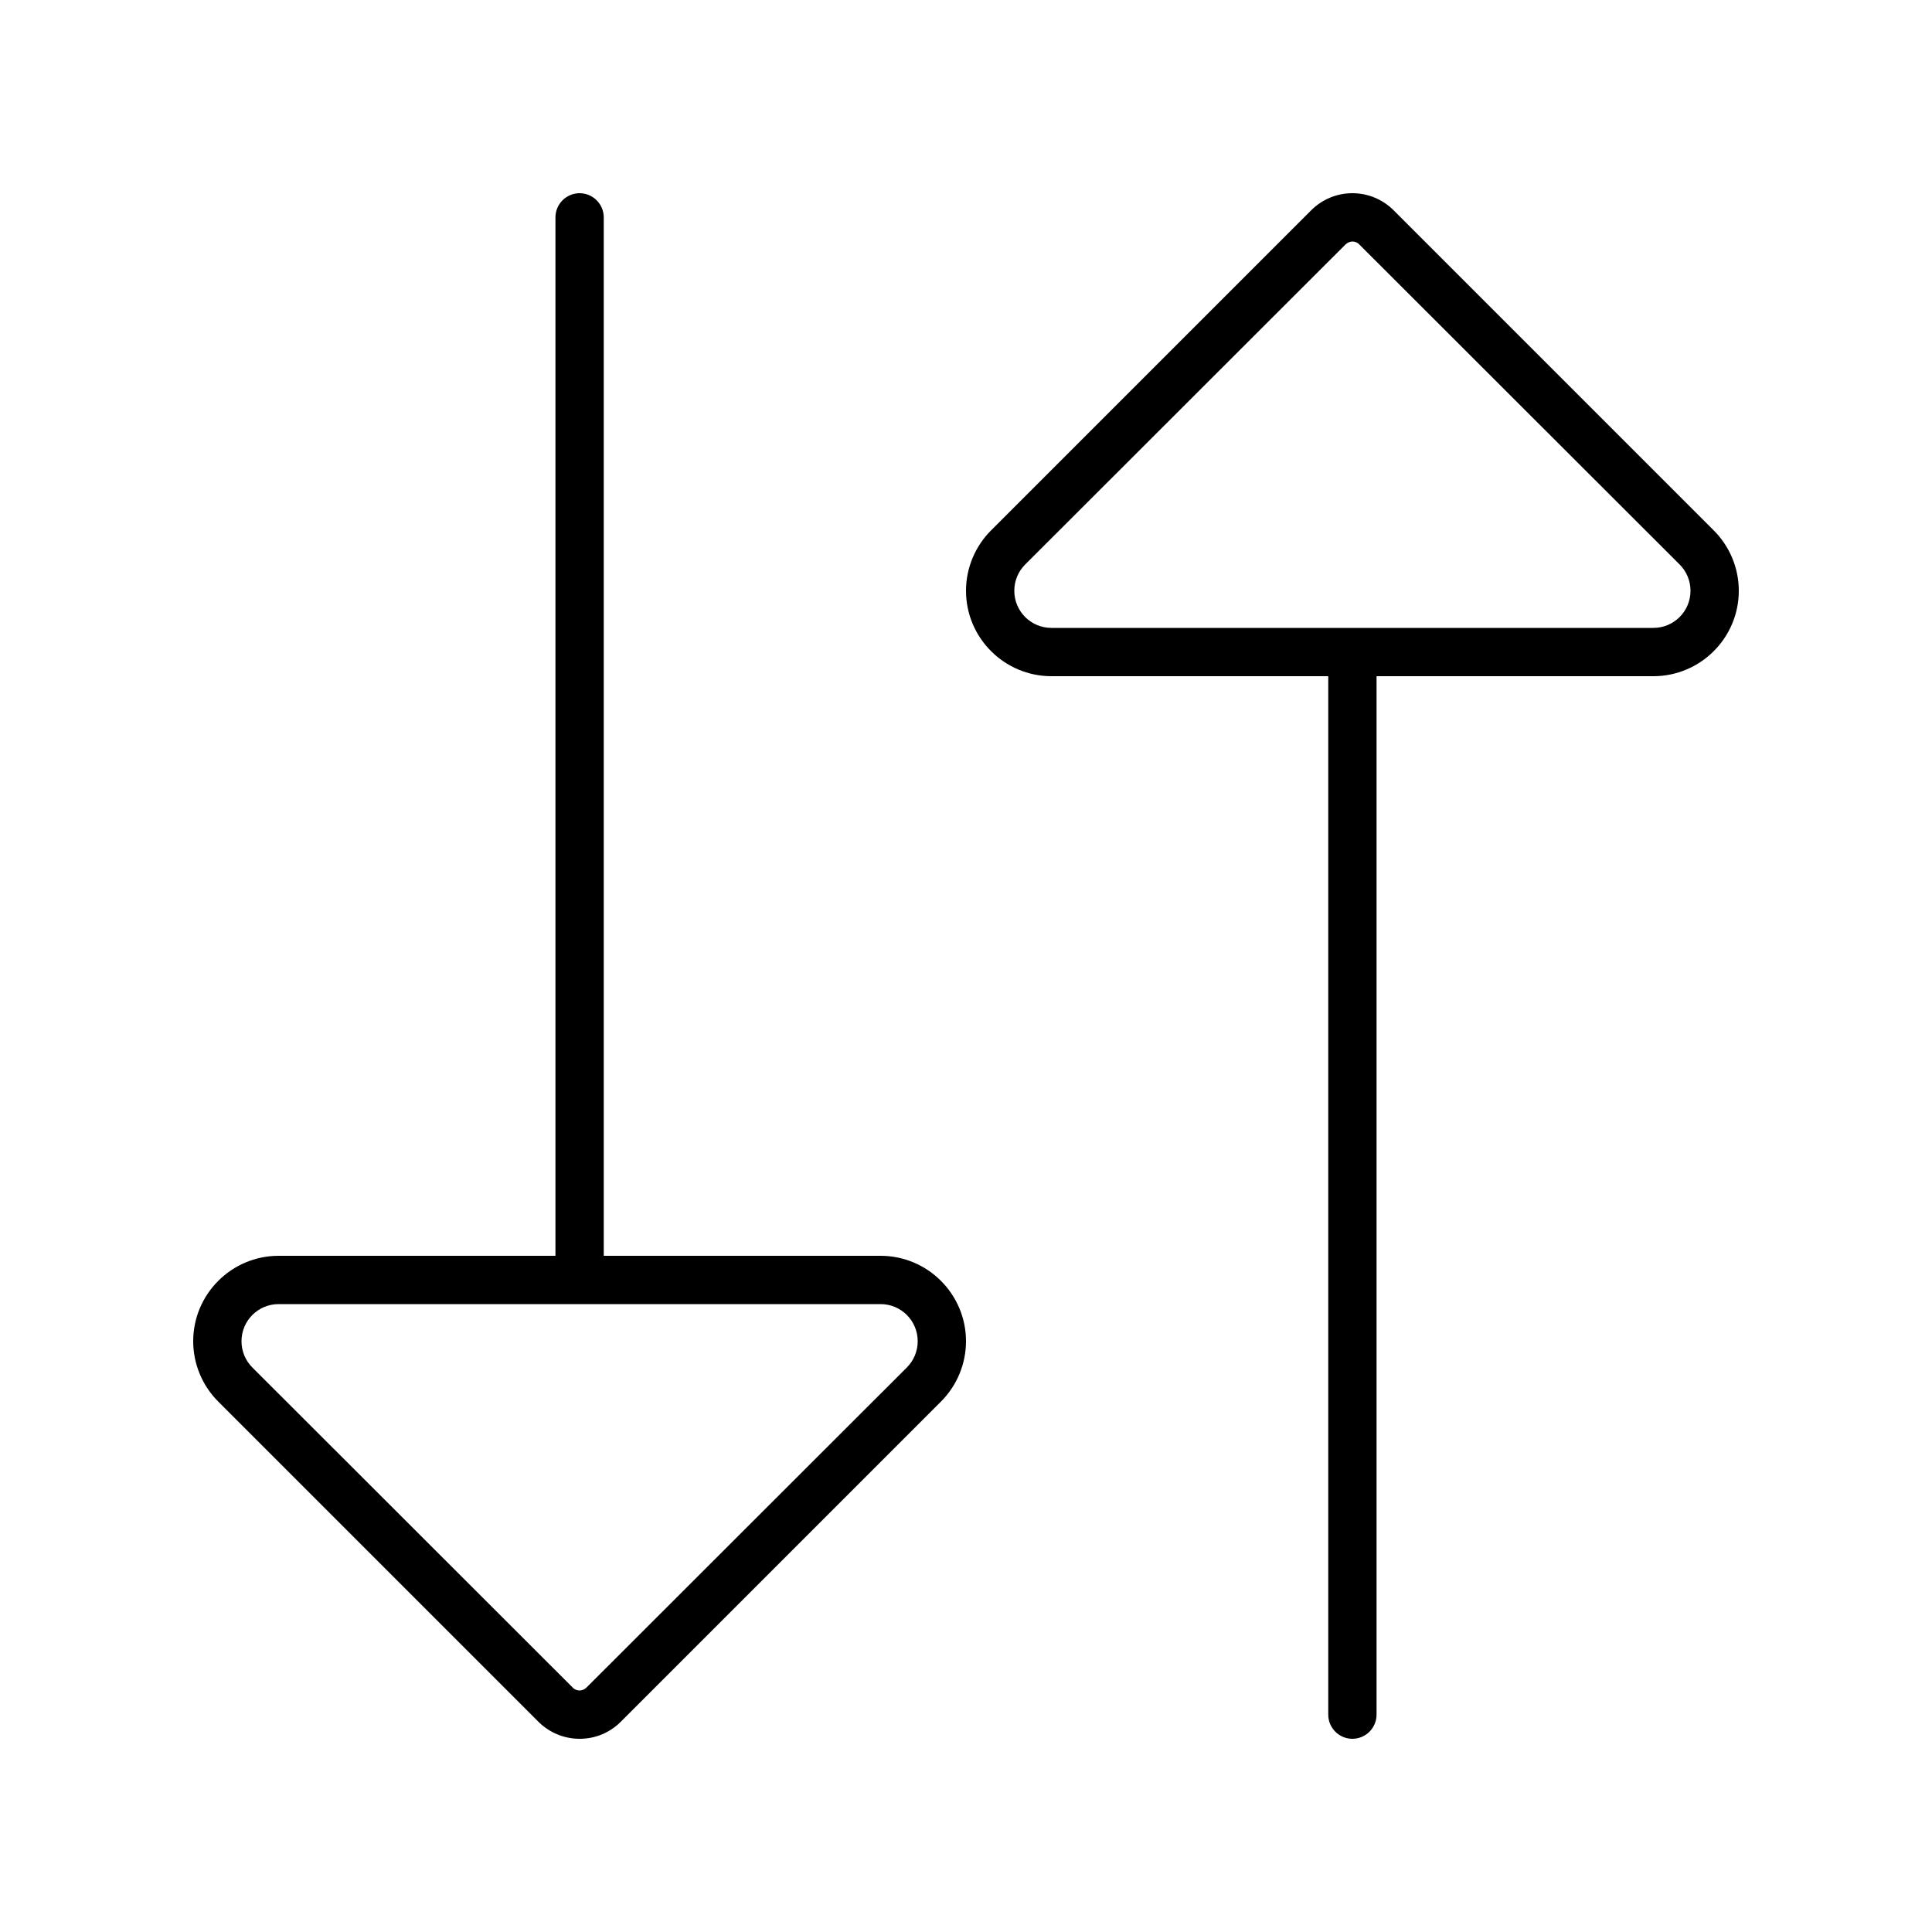
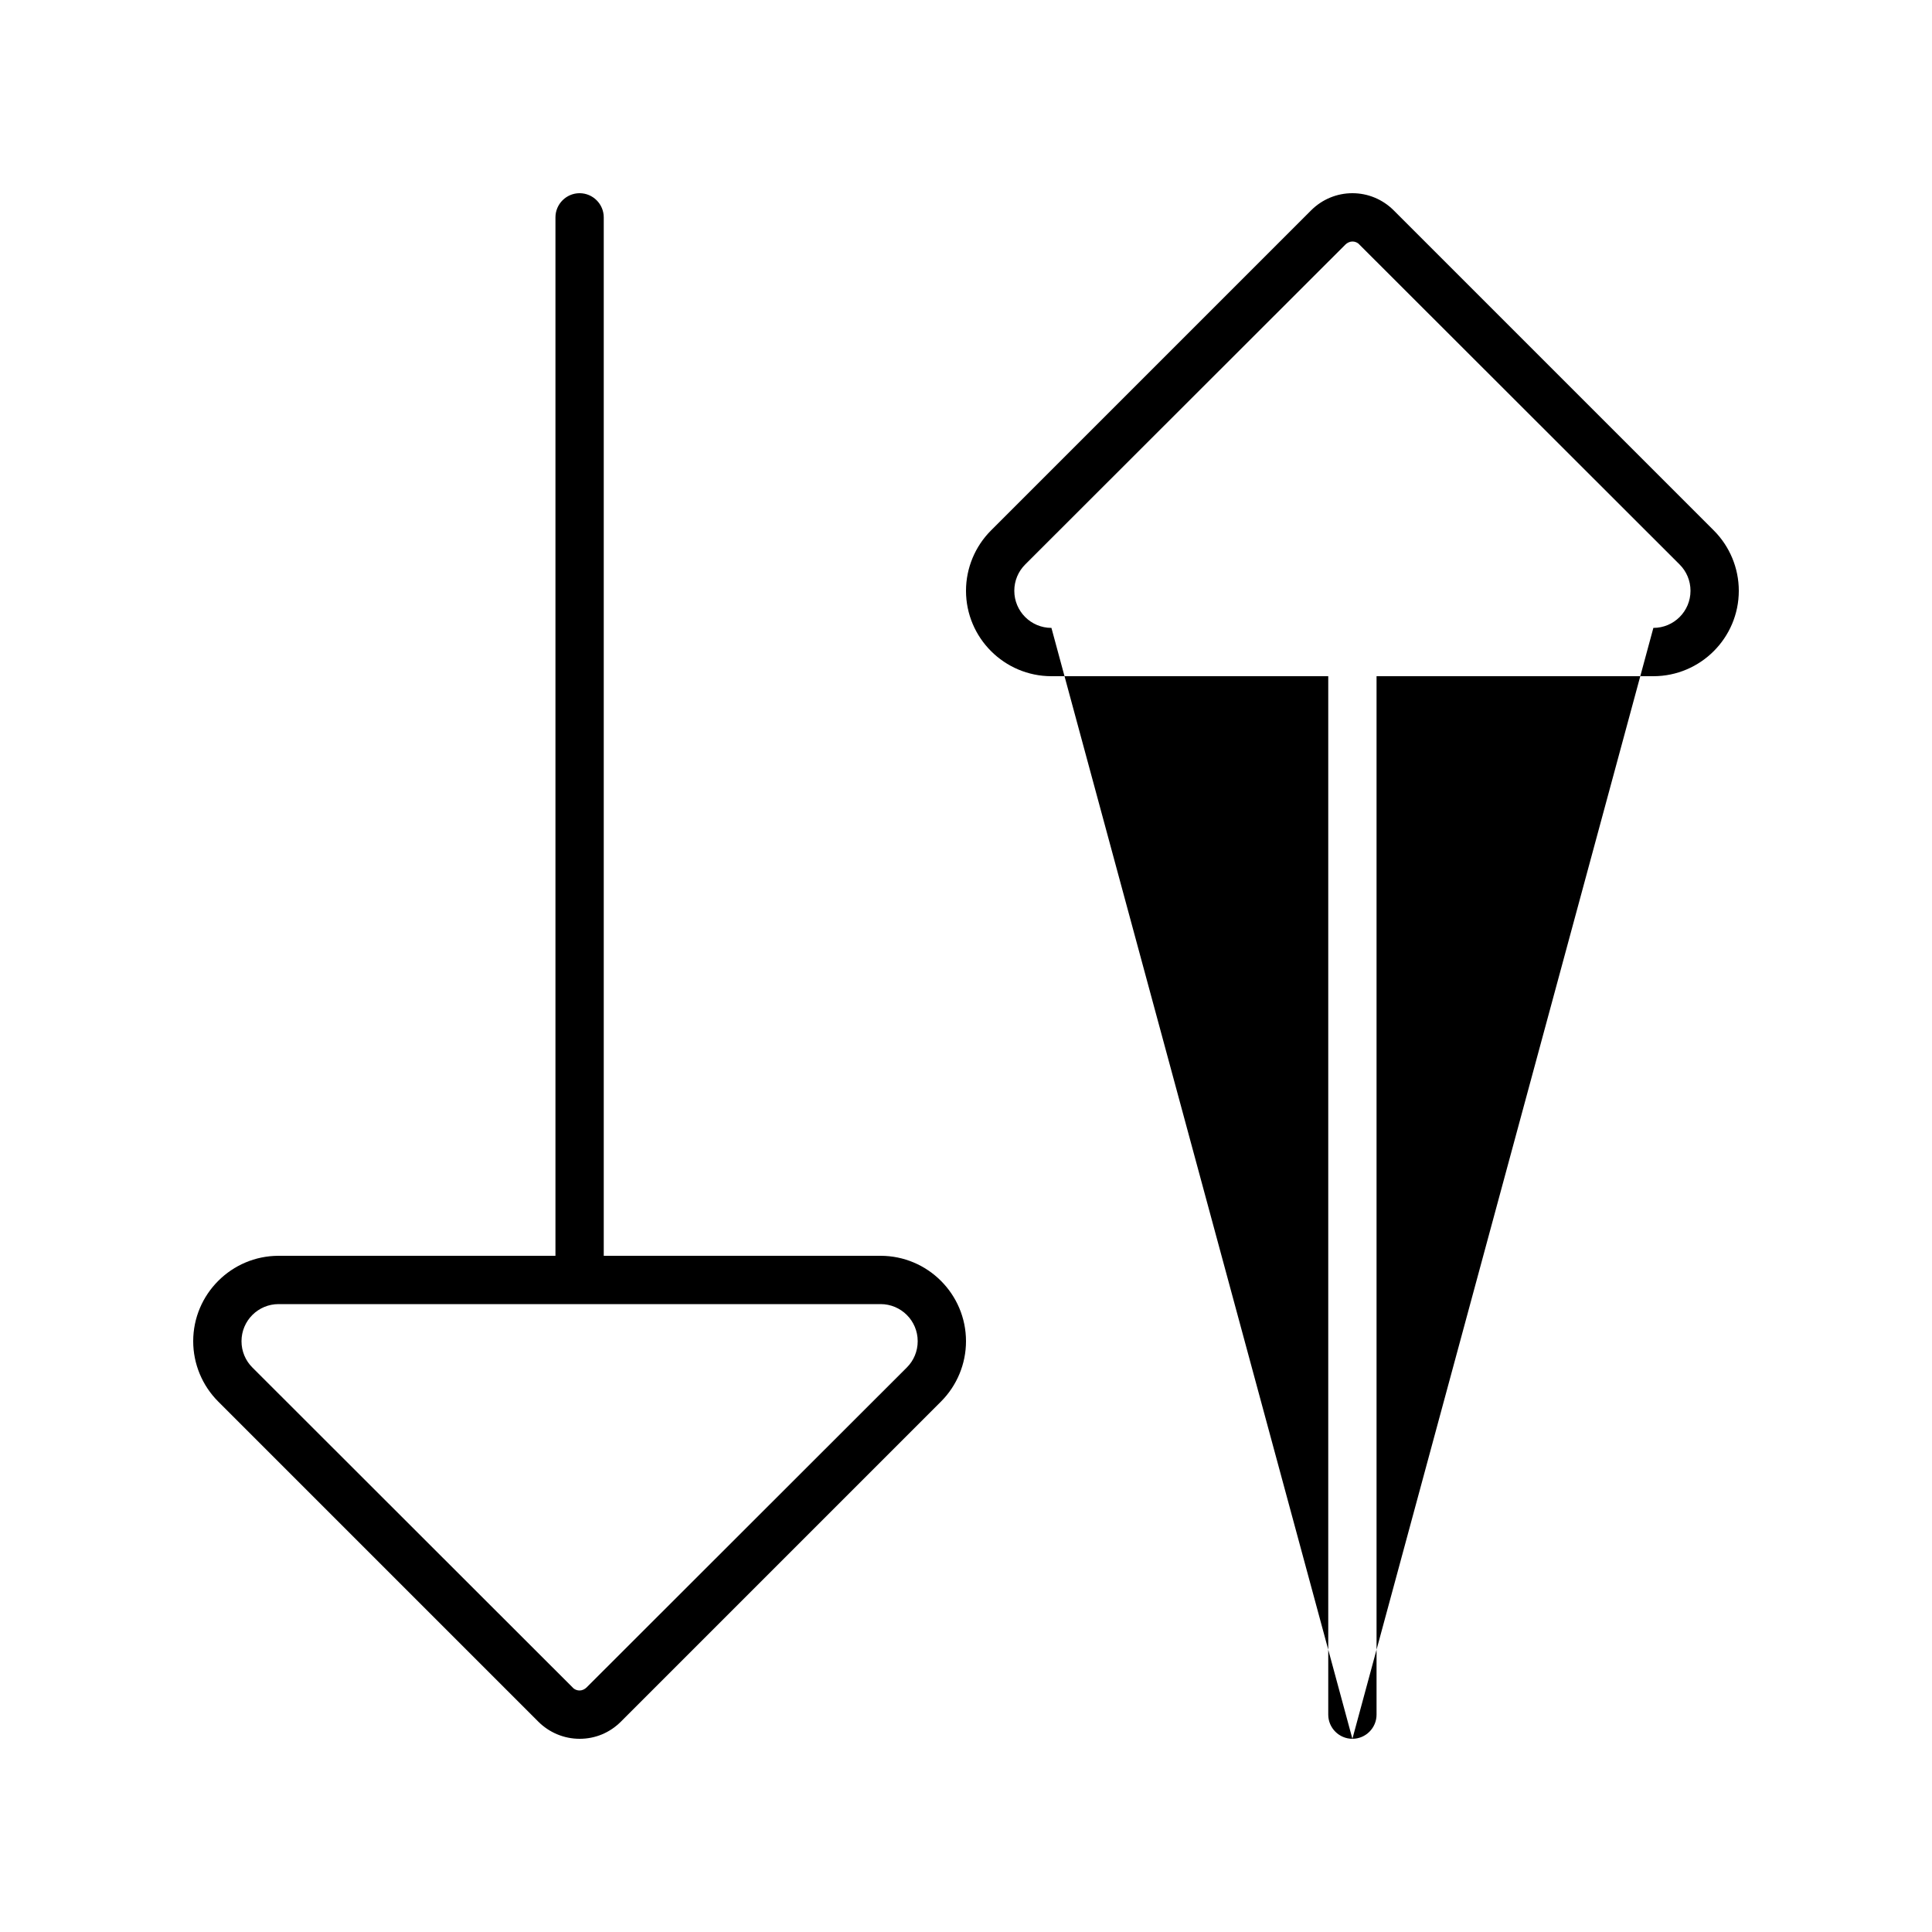
<svg xmlns="http://www.w3.org/2000/svg" viewBox="0 0 640 640">
-   <path fill="currentColor" d="M448 576C452.4 576 456 572.4 456 568L456 224L547.7 224C563.3 224 576 211.3 576 195.7C576 188.2 573 181 567.7 175.7L461.7 69.7C458 66 453.1 64 448 64C442.9 64 438 66 434.3 69.7L328.3 175.7C323 181 320 188.2 320 195.7C320 211.3 332.7 224 348.3 224L440 224L440 568C440 572.4 443.6 576 448 576zM547.7 208L348.3 208C341.5 208 336 202.5 336 195.7C336 192.4 337.3 189.3 339.6 187L445.7 81C446.3 80.4 447.2 80 448 80C448.8 80 449.7 80.3 450.3 81L556.4 187C558.7 189.3 560 192.4 560 195.7C560 202.5 554.5 208 547.7 208zM184 416L92.3 416C76.7 416 64 428.7 64 444.3C64 451.8 67 459 72.3 464.3L178.3 570.3C181.9 573.9 186.8 576 192 576C197.2 576 202 574 205.7 570.3L311.7 464.3C317 459 320 451.8 320 444.3C320 428.7 307.3 416 291.7 416L200 416L200 72C200 67.6 196.4 64 192 64C187.6 64 184 67.6 184 72L184 416zM192 432L291.7 432C298.5 432 304 437.5 304 444.3C304 447.6 302.7 450.7 300.4 453L194.3 559C193.7 559.6 192.8 560 192 560C191.2 560 190.3 559.7 189.7 559L83.6 453C81.3 450.7 80 447.6 80 444.3C80 437.5 85.5 432 92.3 432L192 432z" />
+   <path fill="currentColor" d="M448 576C452.4 576 456 572.4 456 568L456 224L547.7 224C563.3 224 576 211.3 576 195.7C576 188.2 573 181 567.7 175.7L461.7 69.7C458 66 453.1 64 448 64C442.9 64 438 66 434.3 69.7L328.3 175.7C323 181 320 188.2 320 195.7C320 211.3 332.7 224 348.3 224L440 224L440 568C440 572.4 443.6 576 448 576zL348.3 208C341.5 208 336 202.5 336 195.7C336 192.4 337.3 189.3 339.6 187L445.7 81C446.3 80.4 447.2 80 448 80C448.8 80 449.7 80.3 450.3 81L556.4 187C558.7 189.3 560 192.4 560 195.7C560 202.5 554.5 208 547.7 208zM184 416L92.3 416C76.7 416 64 428.7 64 444.3C64 451.8 67 459 72.3 464.3L178.3 570.3C181.9 573.9 186.8 576 192 576C197.2 576 202 574 205.7 570.3L311.7 464.3C317 459 320 451.8 320 444.3C320 428.7 307.3 416 291.7 416L200 416L200 72C200 67.6 196.4 64 192 64C187.6 64 184 67.6 184 72L184 416zM192 432L291.7 432C298.5 432 304 437.5 304 444.3C304 447.6 302.7 450.7 300.4 453L194.3 559C193.7 559.6 192.8 560 192 560C191.2 560 190.3 559.7 189.7 559L83.6 453C81.3 450.7 80 447.6 80 444.3C80 437.5 85.5 432 92.3 432L192 432z" />
</svg>